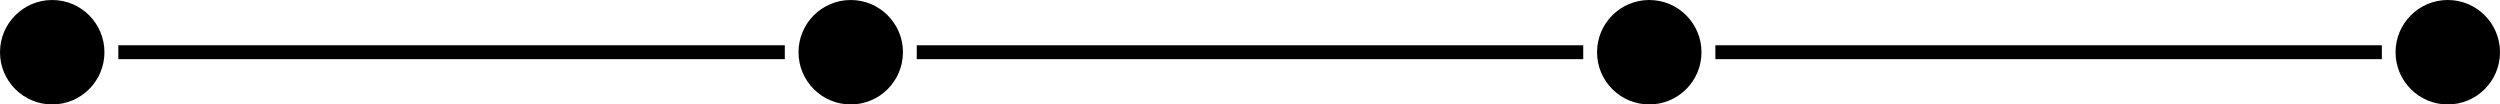
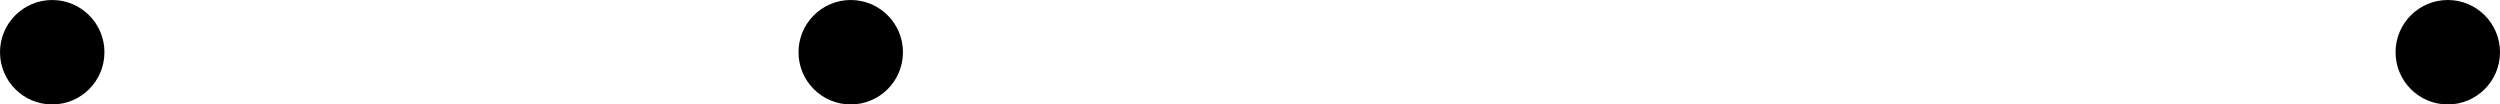
<svg xmlns="http://www.w3.org/2000/svg" data-name="Layer 2" fill="#000000" height="75.2" preserveAspectRatio="xMidYMid meet" version="1" viewBox="0.0 0.0 1800.0 75.2" width="1800" zoomAndPan="magnify">
  <g>
    <g fill="#000000" id="change1_1">
-       <path d="M1470 -202.33H1480V277.53H1470z" transform="rotate(-90 1474.995 37.595)" />
-       <path d="M895 -202.33H905V277.53H895z" transform="rotate(-90 900 37.6)" />
-       <path d="M320.13 -202.33H330.13V277.53H320.13z" transform="rotate(-90 325.125 37.595)" />
      <path d="m37.6,75.2C16.84,75.2,0,58.36,0,37.6S16.84,0,37.6,0s37.6,16.84,37.6,37.6-16.84,37.6-37.6,37.6Z" />
      <path d="m612.53,75.2c-20.76,0-37.6-16.84-37.6-37.6S591.77,0,612.53,0s37.6,16.84,37.6,37.6-16.84,37.6-37.6,37.6Z" />
-       <path d="m1187.47,75.2c-20.76,0-37.6-16.84-37.6-37.6S1166.71,0,1187.47,0s37.6,16.84,37.6,37.6-16.84,37.6-37.6,37.6Z" />
      <path d="m1762.4,75.2c20.76,0,37.6-16.84,37.6-37.6S1783.16,0,1762.4,0s-37.6,16.84-37.6,37.6,16.84,37.6,37.6,37.6Z" />
    </g>
  </g>
</svg>